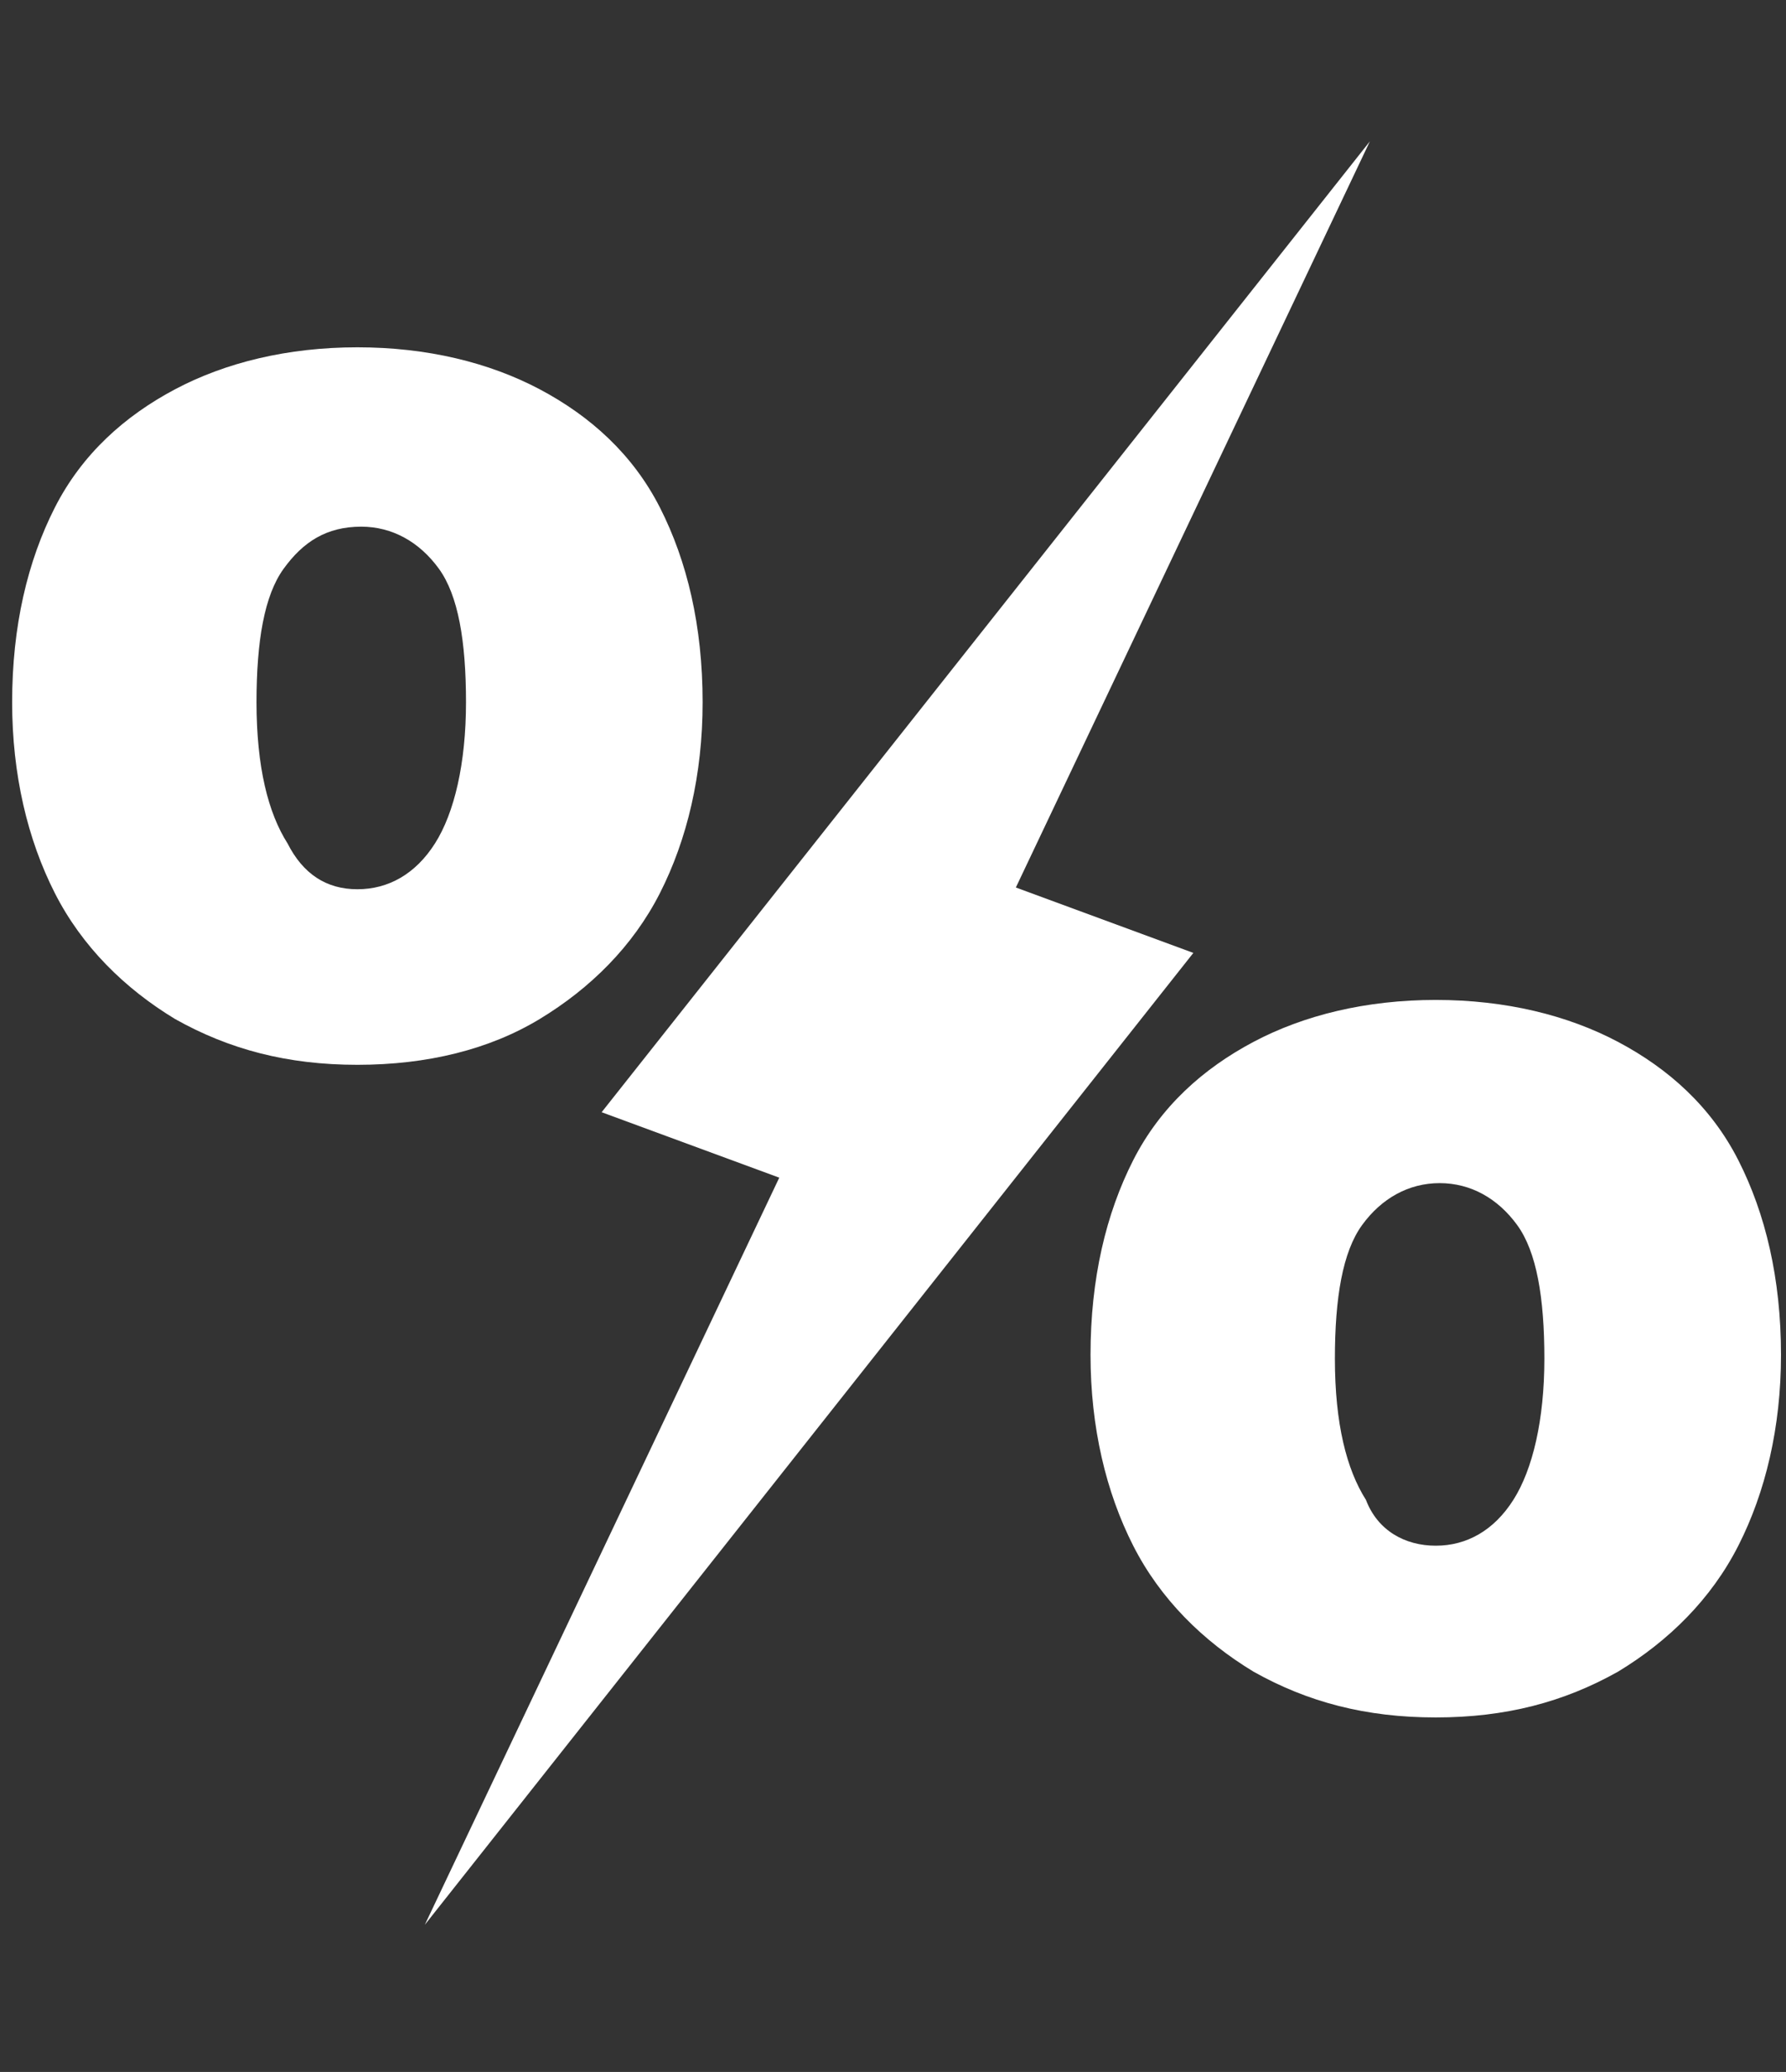
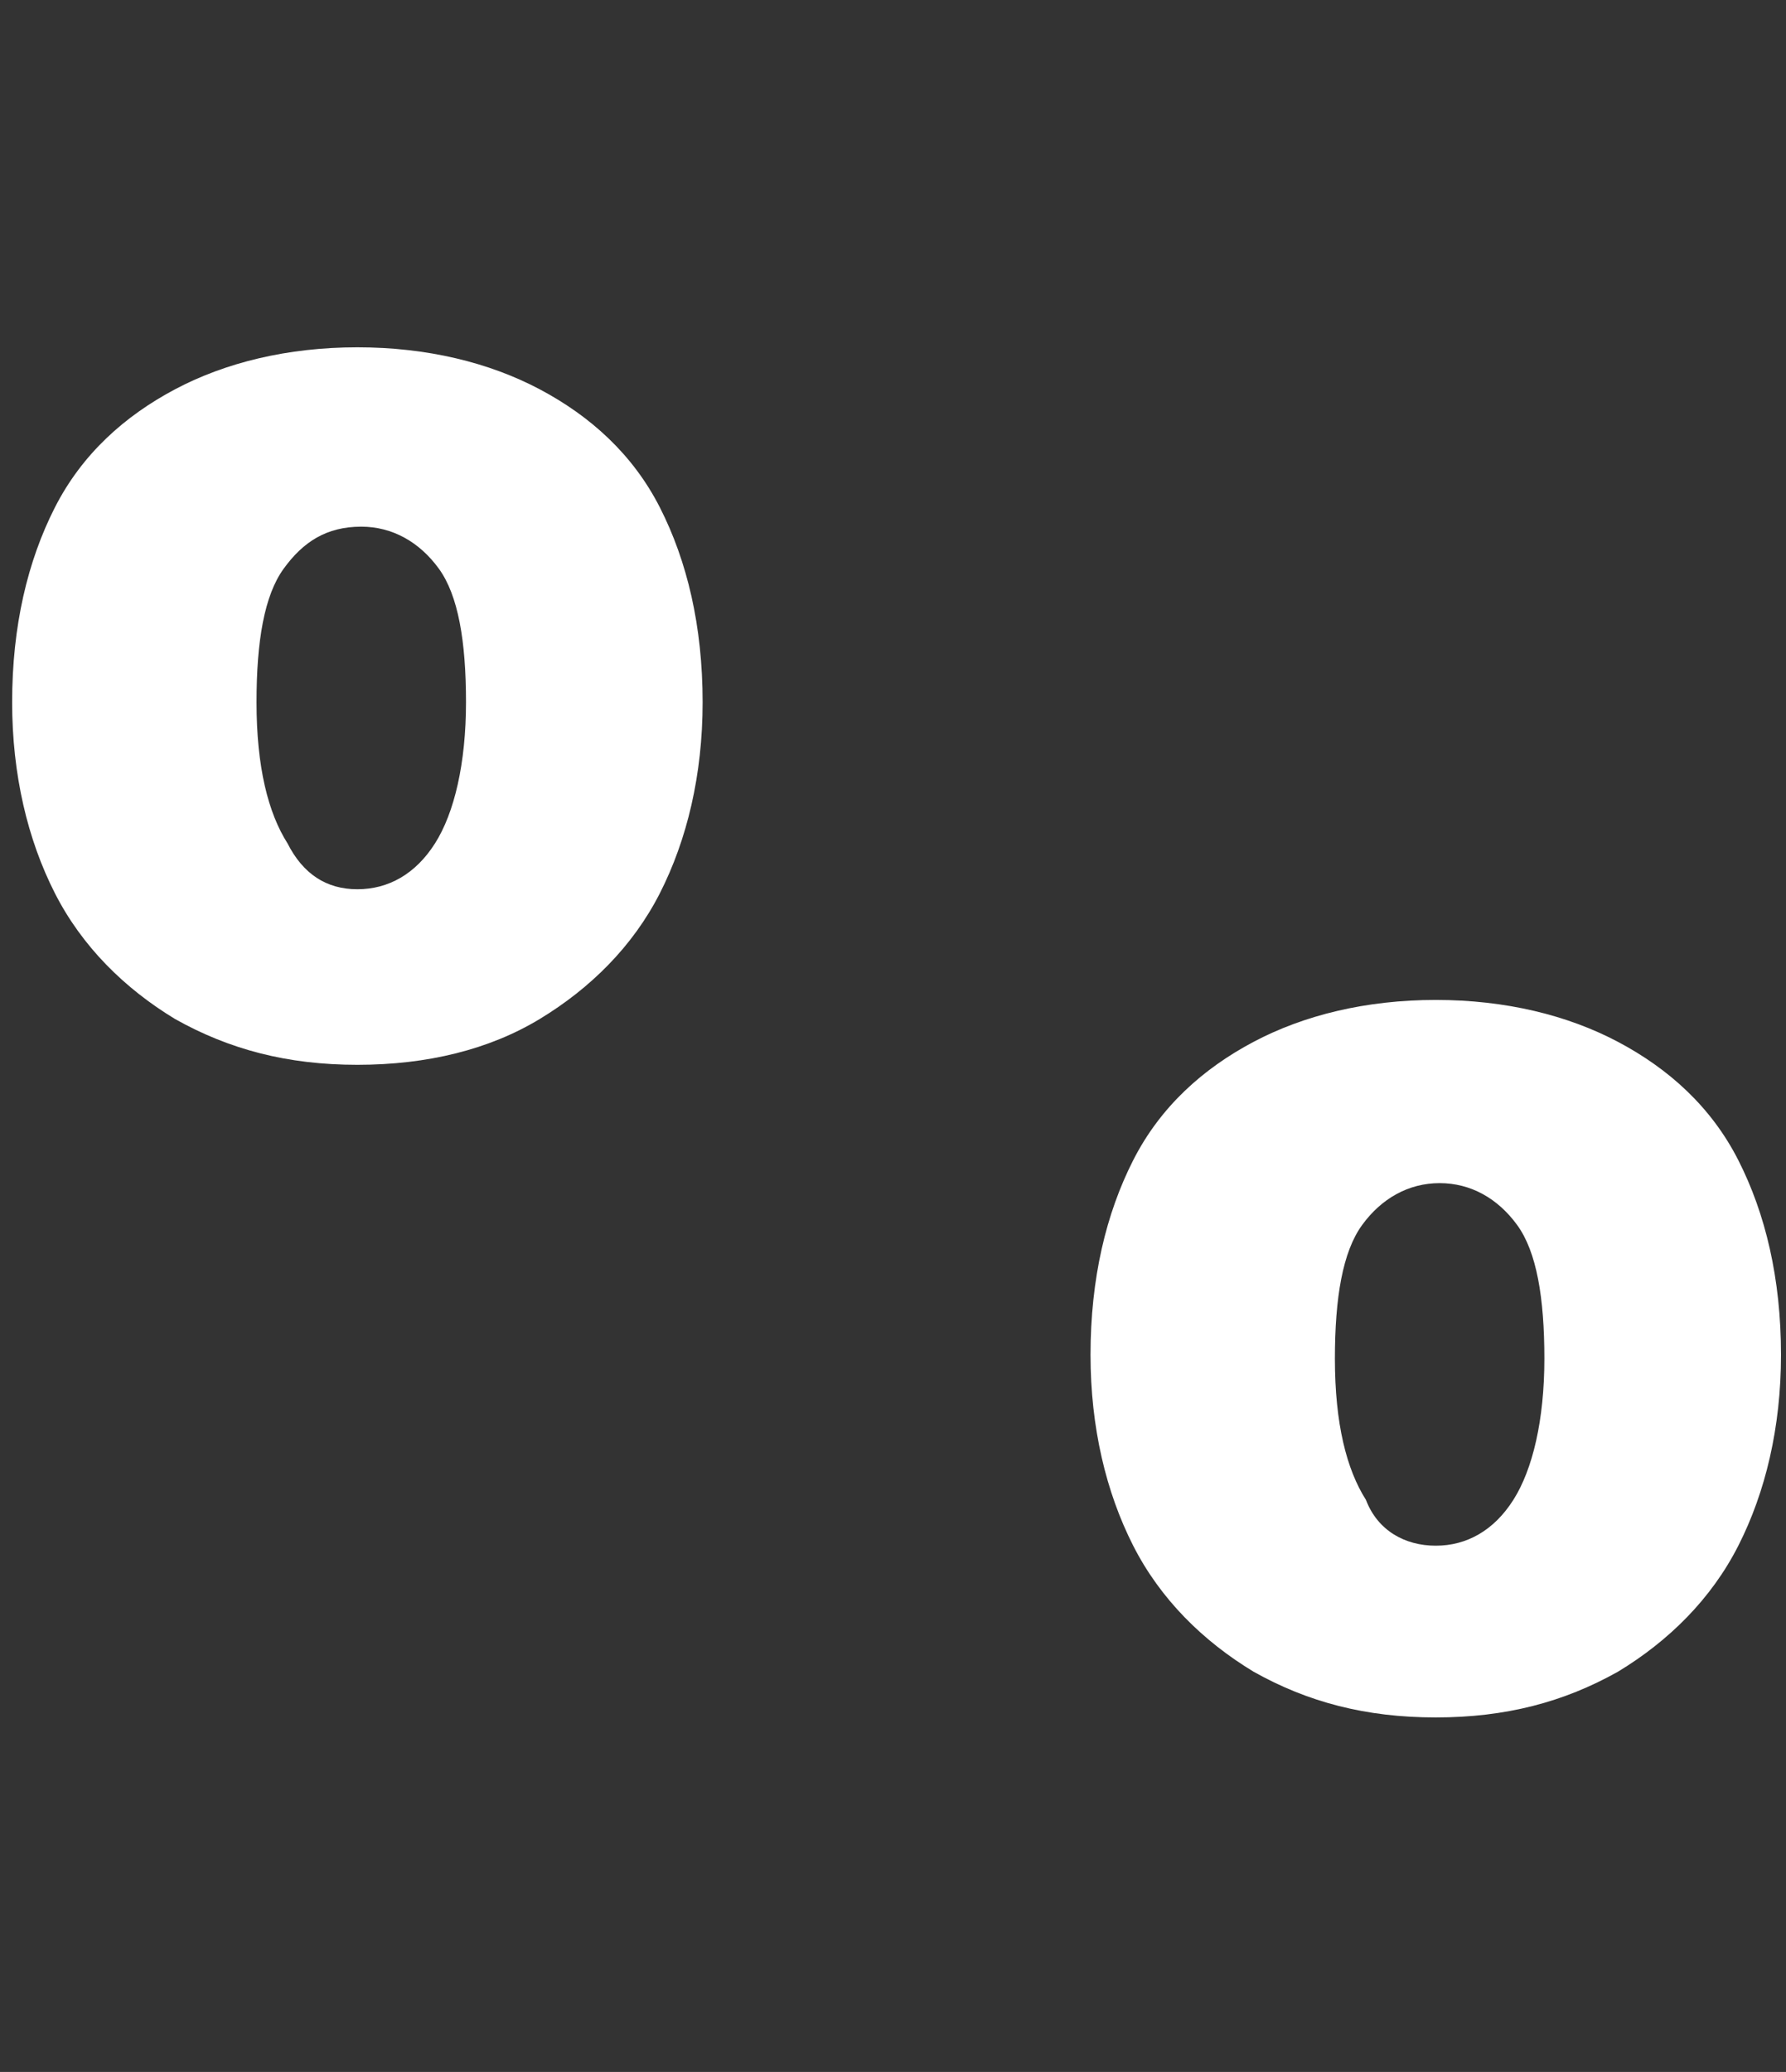
<svg xmlns="http://www.w3.org/2000/svg" width="94" height="109" viewBox="0 0 94 109" fill="none">
  <rect x="0" y="0" width="94" height="109" fill="#333333" stroke="none" />
  <path d="M18.81 56.017C15.135 56.017 12.072 55.214 9.214 53.608C6.56 52.001 4.314 49.793 2.885 46.982C1.456 44.171 0.639 40.758 0.639 36.943C0.639 32.928 1.456 29.514 2.885 26.703C4.314 23.893 6.56 21.885 9.214 20.479C11.868 19.074 15.135 18.271 18.81 18.271C22.485 18.271 25.751 19.074 28.405 20.479C31.059 21.885 33.305 23.893 34.734 26.703C36.163 29.514 36.98 32.928 36.98 36.943C36.98 40.758 36.163 44.171 34.734 46.982C33.305 49.793 31.059 52.001 28.405 53.608C25.751 55.214 22.485 56.017 18.81 56.017ZM18.81 46.781C20.443 46.781 21.872 45.978 22.893 44.372C23.914 42.766 24.526 40.156 24.526 36.943C24.526 33.731 24.118 31.321 23.097 29.916C22.076 28.511 20.647 27.707 19.014 27.707C17.176 27.707 15.951 28.511 14.931 29.916C13.91 31.321 13.501 33.731 13.501 36.943C13.501 40.356 14.114 42.766 15.135 44.372C15.951 45.978 17.176 46.781 18.81 46.781ZM75.567 90.35C71.892 90.35 68.829 89.547 65.971 87.94C63.317 86.334 61.071 84.126 59.642 81.315C58.213 78.504 57.396 75.091 57.396 71.276C57.396 67.26 58.213 63.847 59.642 61.036C61.071 58.225 63.317 56.218 65.971 54.812C68.625 53.407 71.892 52.604 75.567 52.604C79.241 52.604 82.508 53.407 85.162 54.812C87.816 56.218 90.062 58.225 91.491 61.036C92.92 63.847 93.737 67.26 93.737 71.276C93.737 75.091 92.92 78.504 91.491 81.315C90.062 84.126 87.816 86.334 85.162 87.94C82.304 89.547 79.241 90.35 75.567 90.35ZM75.567 81.315C77.2 81.315 78.629 80.512 79.65 78.905C80.671 77.299 81.283 74.689 81.283 71.477C81.283 68.264 80.875 65.855 79.854 64.45C78.833 63.044 77.404 62.241 75.771 62.241C74.137 62.241 72.708 63.044 71.687 64.45C70.667 65.855 70.258 68.264 70.258 71.477C70.258 74.89 70.871 77.299 71.892 78.905C72.504 80.512 73.933 81.315 75.567 81.315Z" fill="white" />
-   <path d="M72.099 7.436L31.665 58.511L41.014 61.954L22.359 101.258L62.808 50.13L53.466 46.689L72.099 7.436Z" fill="white" />
</svg>